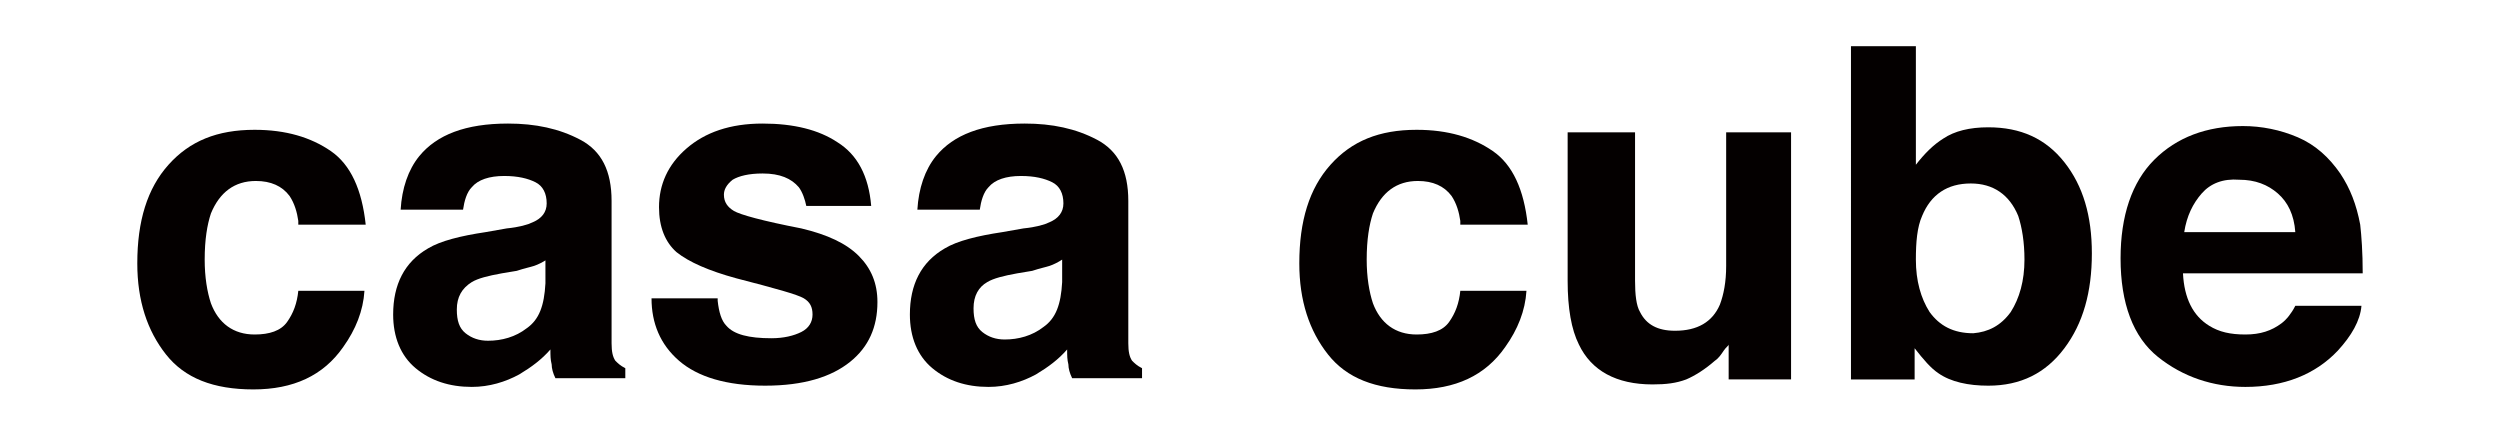
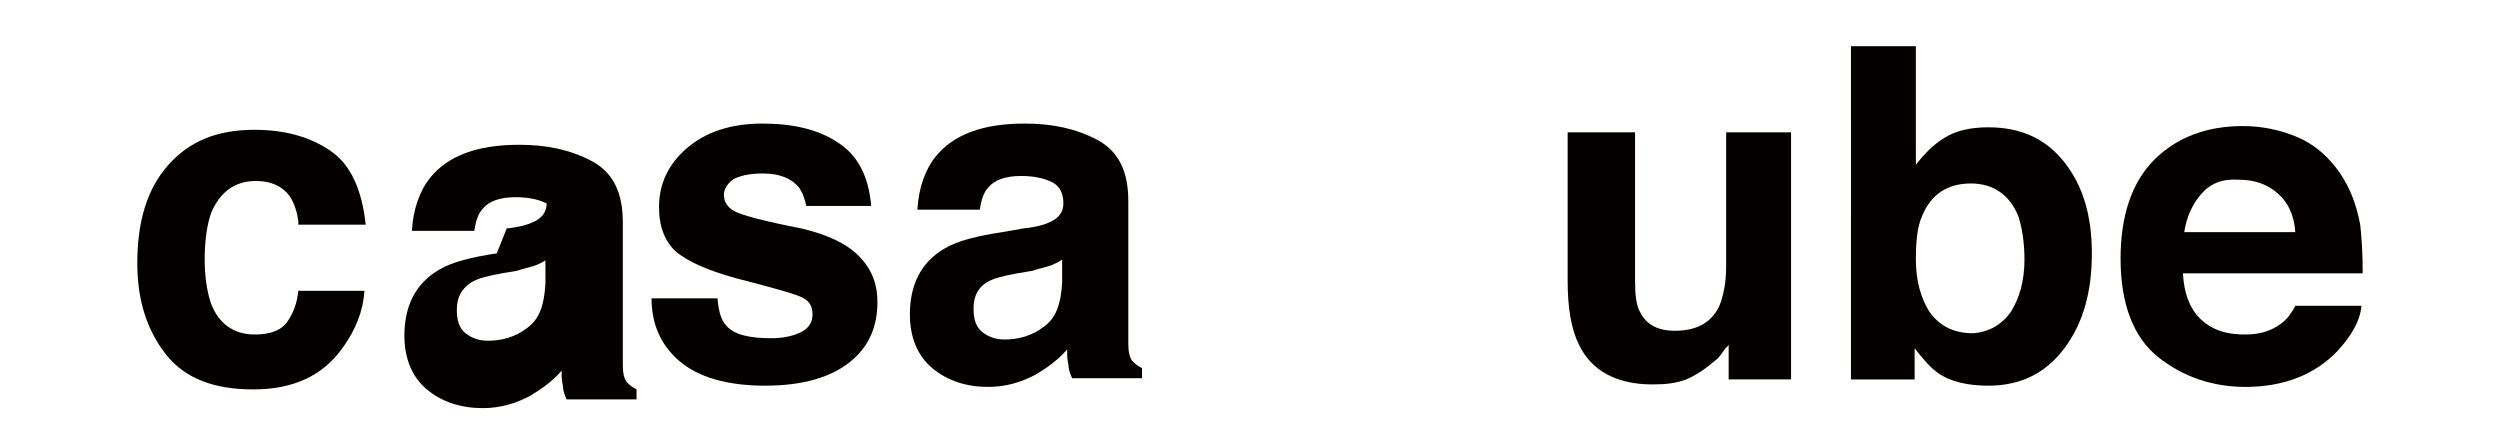
<svg xmlns="http://www.w3.org/2000/svg" version="1.1" id="レイヤー_1" x="0px" y="0px" viewBox="0 0 200.3 34.7" style="enable-background:new 0 0 200.3 34.7;" xml:space="preserve">
  <style type="text/css">
	.st0{fill:#040000;}
</style>
  <g>
    <g>
      <path class="st0" d="M23.9,17.7c-0.1-0.7-0.3-1.4-0.7-2c-0.6-0.8-1.5-1.2-2.7-1.2c-1.7,0-2.9,0.9-3.6,2.6    c-0.3,0.9-0.5,2.1-0.5,3.7c0,1.4,0.2,2.6,0.5,3.5c0.6,1.6,1.8,2.5,3.5,2.5c1.2,0,2.1-0.3,2.6-1c0.5-0.7,0.8-1.5,0.9-2.5h5.3    c-0.1,1.6-0.7,3.1-1.7,4.5c-1.6,2.3-4,3.4-7.2,3.4c-3.2,0-5.5-0.9-7-2.8c-1.5-1.9-2.3-4.3-2.3-7.3c0-3.4,0.8-6,2.5-7.9    c1.7-1.9,3.9-2.8,6.9-2.8c2.5,0,4.5,0.6,6.1,1.7c1.6,1.1,2.5,3.1,2.8,5.9H23.9z" />
-       <path class="st0" d="M40.6,18.3c1-0.1,1.7-0.3,2.1-0.5c0.7-0.3,1.1-0.8,1.1-1.5c0-0.8-0.3-1.4-0.9-1.7c-0.6-0.3-1.4-0.5-2.5-0.5    c-1.2,0-2.1,0.3-2.6,0.9c-0.4,0.4-0.6,1.1-0.7,1.8h-5c0.1-1.7,0.6-3.2,1.5-4.3c1.4-1.7,3.7-2.6,7.1-2.6c2.2,0,4.1,0.4,5.8,1.3    c1.7,0.9,2.5,2.5,2.5,4.9v9.1c0,0.6,0,1.4,0,2.3c0,0.7,0.1,1.1,0.3,1.4c0.2,0.2,0.4,0.4,0.8,0.6v0.8h-5.6    c-0.2-0.4-0.3-0.8-0.3-1.1c-0.1-0.4-0.1-0.7-0.1-1.2c-0.7,0.8-1.5,1.4-2.5,2c-1.1,0.6-2.4,1-3.8,1c-1.8,0-3.3-0.5-4.5-1.5    c-1.2-1-1.8-2.5-1.8-4.3c0-2.4,0.9-4.2,2.8-5.3c1-0.6,2.6-1,4.6-1.3L40.6,18.3z M43.8,20.8c-0.3,0.2-0.7,0.4-1,0.5    c-0.3,0.1-0.8,0.2-1.4,0.4l-1.2,0.2c-1.1,0.2-1.9,0.4-2.4,0.7c-0.8,0.5-1.2,1.2-1.2,2.2c0,0.9,0.2,1.5,0.7,1.9    c0.5,0.4,1.1,0.6,1.8,0.6c1.1,0,2.2-0.3,3.1-1c1-0.7,1.4-1.8,1.5-3.6V20.8z" />
+       <path class="st0" d="M40.6,18.3c1-0.1,1.7-0.3,2.1-0.5c0.7-0.3,1.1-0.8,1.1-1.5c-0.6-0.3-1.4-0.5-2.5-0.5    c-1.2,0-2.1,0.3-2.6,0.9c-0.4,0.4-0.6,1.1-0.7,1.8h-5c0.1-1.7,0.6-3.2,1.5-4.3c1.4-1.7,3.7-2.6,7.1-2.6c2.2,0,4.1,0.4,5.8,1.3    c1.7,0.9,2.5,2.5,2.5,4.9v9.1c0,0.6,0,1.4,0,2.3c0,0.7,0.1,1.1,0.3,1.4c0.2,0.2,0.4,0.4,0.8,0.6v0.8h-5.6    c-0.2-0.4-0.3-0.8-0.3-1.1c-0.1-0.4-0.1-0.7-0.1-1.2c-0.7,0.8-1.5,1.4-2.5,2c-1.1,0.6-2.4,1-3.8,1c-1.8,0-3.3-0.5-4.5-1.5    c-1.2-1-1.8-2.5-1.8-4.3c0-2.4,0.9-4.2,2.8-5.3c1-0.6,2.6-1,4.6-1.3L40.6,18.3z M43.8,20.8c-0.3,0.2-0.7,0.4-1,0.5    c-0.3,0.1-0.8,0.2-1.4,0.4l-1.2,0.2c-1.1,0.2-1.9,0.4-2.4,0.7c-0.8,0.5-1.2,1.2-1.2,2.2c0,0.9,0.2,1.5,0.7,1.9    c0.5,0.4,1.1,0.6,1.8,0.6c1.1,0,2.2-0.3,3.1-1c1-0.7,1.4-1.8,1.5-3.6V20.8z" />
      <path class="st0" d="M57.5,24.1c0.1,0.9,0.3,1.6,0.7,2c0.6,0.7,1.8,1,3.6,1c1,0,1.8-0.2,2.4-0.5c0.6-0.3,0.9-0.8,0.9-1.4    c0-0.6-0.2-1-0.7-1.3c-0.5-0.3-2.3-0.8-5.4-1.6c-2.2-0.6-3.8-1.3-4.8-2.1c-0.9-0.8-1.4-2-1.4-3.6c0-1.8,0.7-3.4,2.2-4.7    s3.5-2,6.1-2c2.5,0,4.5,0.5,6,1.5c1.6,1,2.5,2.7,2.7,5.1h-5.2C64.5,16,64.3,15.4,64,15c-0.6-0.7-1.5-1.1-2.9-1.1    c-1.1,0-1.9,0.2-2.4,0.5c-0.5,0.4-0.7,0.8-0.7,1.2c0,0.6,0.3,1,0.8,1.3c0.5,0.3,2.3,0.8,5.4,1.4c2.1,0.5,3.6,1.2,4.6,2.2    c1,1,1.5,2.2,1.5,3.7c0,2-0.7,3.6-2.2,4.8c-1.5,1.2-3.7,1.9-6.8,1.9c-3.1,0-5.4-0.7-6.9-2c-1.5-1.3-2.2-3-2.2-5H57.5z" />
      <path class="st0" d="M82,18.3c1-0.1,1.7-0.3,2.1-0.5c0.7-0.3,1.1-0.8,1.1-1.5c0-0.8-0.3-1.4-0.9-1.7c-0.6-0.3-1.4-0.5-2.5-0.5    c-1.2,0-2.1,0.3-2.6,0.9c-0.4,0.4-0.6,1.1-0.7,1.8h-5c0.1-1.7,0.6-3.2,1.5-4.3c1.4-1.7,3.7-2.6,7.1-2.6c2.2,0,4.1,0.4,5.8,1.3    c1.7,0.9,2.5,2.5,2.5,4.9v9.1c0,0.6,0,1.4,0,2.3c0,0.7,0.1,1.1,0.3,1.4c0.2,0.2,0.4,0.4,0.8,0.6v0.8h-5.6    c-0.2-0.4-0.3-0.8-0.3-1.1c-0.1-0.4-0.1-0.7-0.1-1.2c-0.7,0.8-1.5,1.4-2.5,2c-1.1,0.6-2.4,1-3.8,1c-1.8,0-3.3-0.5-4.5-1.5    c-1.2-1-1.8-2.5-1.8-4.3c0-2.4,0.9-4.2,2.8-5.3c1-0.6,2.6-1,4.6-1.3L82,18.3z M85.1,20.8c-0.3,0.2-0.7,0.4-1,0.5    c-0.3,0.1-0.8,0.2-1.4,0.4l-1.2,0.2c-1.1,0.2-1.9,0.4-2.4,0.7C78.4,23,78,23.7,78,24.7c0,0.9,0.2,1.5,0.7,1.9    c0.5,0.4,1.1,0.6,1.8,0.6c1.1,0,2.2-0.3,3.1-1c1-0.7,1.4-1.8,1.5-3.6V20.8z" />
-       <path class="st0" d="M117,17.7c-0.1-0.7-0.3-1.4-0.7-2c-0.6-0.8-1.5-1.2-2.7-1.2c-1.7,0-2.9,0.9-3.6,2.6c-0.3,0.9-0.5,2.1-0.5,3.7    c0,1.4,0.2,2.6,0.5,3.5c0.6,1.6,1.8,2.5,3.5,2.5c1.2,0,2.1-0.3,2.6-1c0.5-0.7,0.8-1.5,0.9-2.5h5.3c-0.1,1.6-0.7,3.1-1.7,4.5    c-1.6,2.3-4,3.4-7.2,3.4c-3.2,0-5.5-0.9-7-2.8c-1.5-1.9-2.3-4.3-2.3-7.3c0-3.4,0.8-6,2.5-7.9c1.7-1.9,3.9-2.8,6.9-2.8    c2.5,0,4.5,0.6,6.1,1.7s2.5,3.1,2.8,5.9H117z" />
      <path class="st0" d="M131,10.6v11.9c0,1.1,0.1,2,0.4,2.5c0.5,1,1.4,1.5,2.8,1.5c1.8,0,3-0.7,3.6-2.1c0.3-0.8,0.5-1.8,0.5-3.1V10.6    h5.2v19.8h-5v-2.8c0,0.1-0.2,0.2-0.4,0.5c-0.2,0.3-0.4,0.6-0.7,0.8c-0.8,0.7-1.6,1.2-2.3,1.5c-0.8,0.3-1.6,0.4-2.7,0.4    c-2.9,0-4.9-1.1-5.9-3.2c-0.6-1.2-0.9-2.9-0.9-5.1V10.6H131z" />
      <path class="st0" d="M165.4,13c1.5,1.9,2.2,4.3,2.2,7.3c0,3.1-0.7,5.6-2.2,7.6c-1.5,2-3.5,3-6.1,3c-1.6,0-3-0.3-4-1    c-0.6-0.4-1.2-1.1-1.9-2v2.5h-5.1V3.7h5.2v9.5c0.7-0.9,1.4-1.6,2.2-2.1c0.9-0.6,2.1-0.9,3.6-0.9C161.9,10.2,163.9,11.1,165.4,13z     M161.1,25c0.7-1.1,1.1-2.5,1.1-4.2c0-1.4-0.2-2.6-0.5-3.5c-0.7-1.7-2-2.6-3.8-2.6c-1.9,0-3.2,0.9-3.9,2.6    c-0.4,0.9-0.5,2.1-0.5,3.5c0,1.7,0.4,3.1,1.1,4.2c0.8,1.1,1.9,1.7,3.5,1.7C159.3,26.6,160.3,26.1,161.1,25z" />
      <path class="st0" d="M184.1,11c1.4,0.6,2.5,1.6,3.4,2.9c0.8,1.2,1.3,2.5,1.6,4.1c0.1,0.9,0.2,2.2,0.2,3.9h-14.4    c0.1,2,0.8,3.4,2.1,4.2c0.8,0.5,1.7,0.7,2.9,0.7c1.2,0,2.1-0.3,2.9-0.9c0.4-0.3,0.8-0.8,1.1-1.4h5.3c-0.1,1.2-0.8,2.4-1.9,3.6    c-1.8,1.9-4.3,2.9-7.4,2.9c-2.6,0-5-0.8-7-2.4c-2-1.6-3-4.3-3-7.9c0-3.4,0.9-6.1,2.7-7.9c1.8-1.8,4.2-2.7,7.1-2.7    C181.2,10.1,182.7,10.4,184.1,11z M176.4,15.5c-0.7,0.8-1.2,1.8-1.4,3.1h8.9c-0.1-1.4-0.6-2.4-1.4-3.1c-0.8-0.7-1.8-1.1-3.1-1.1    C178.1,14.3,177.1,14.7,176.4,15.5z" />
    </g>
  </g>
</svg>